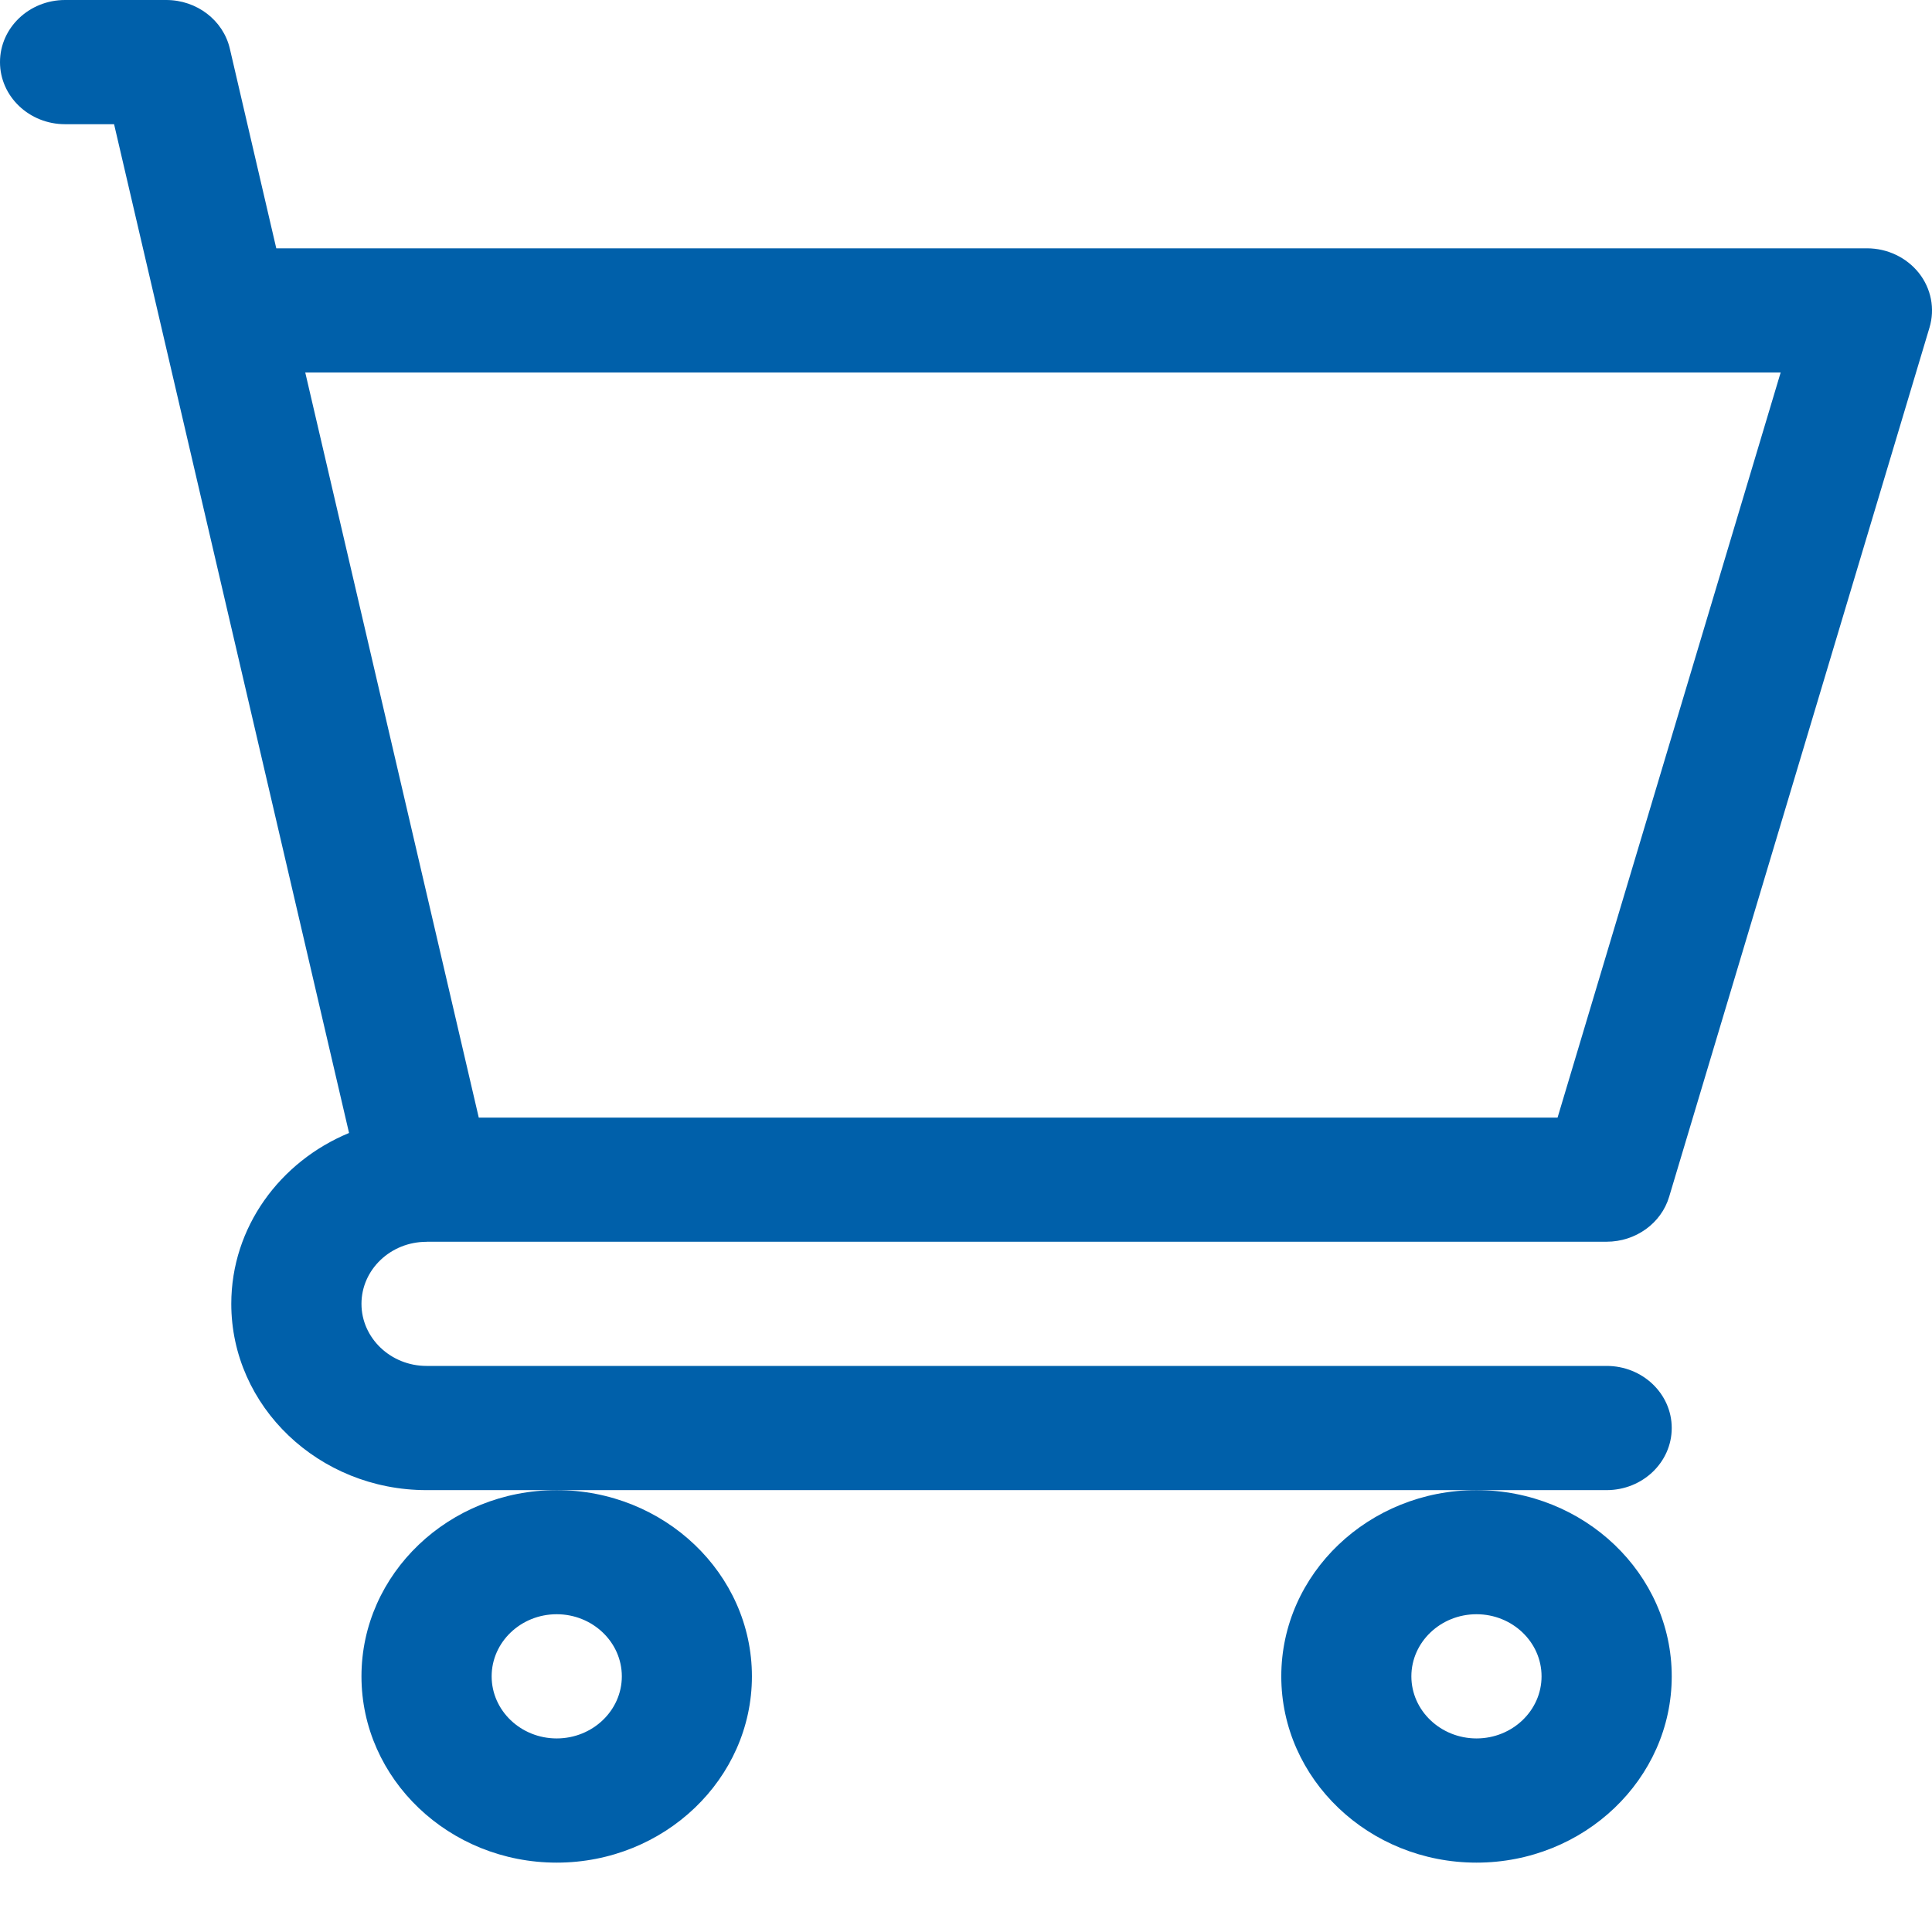
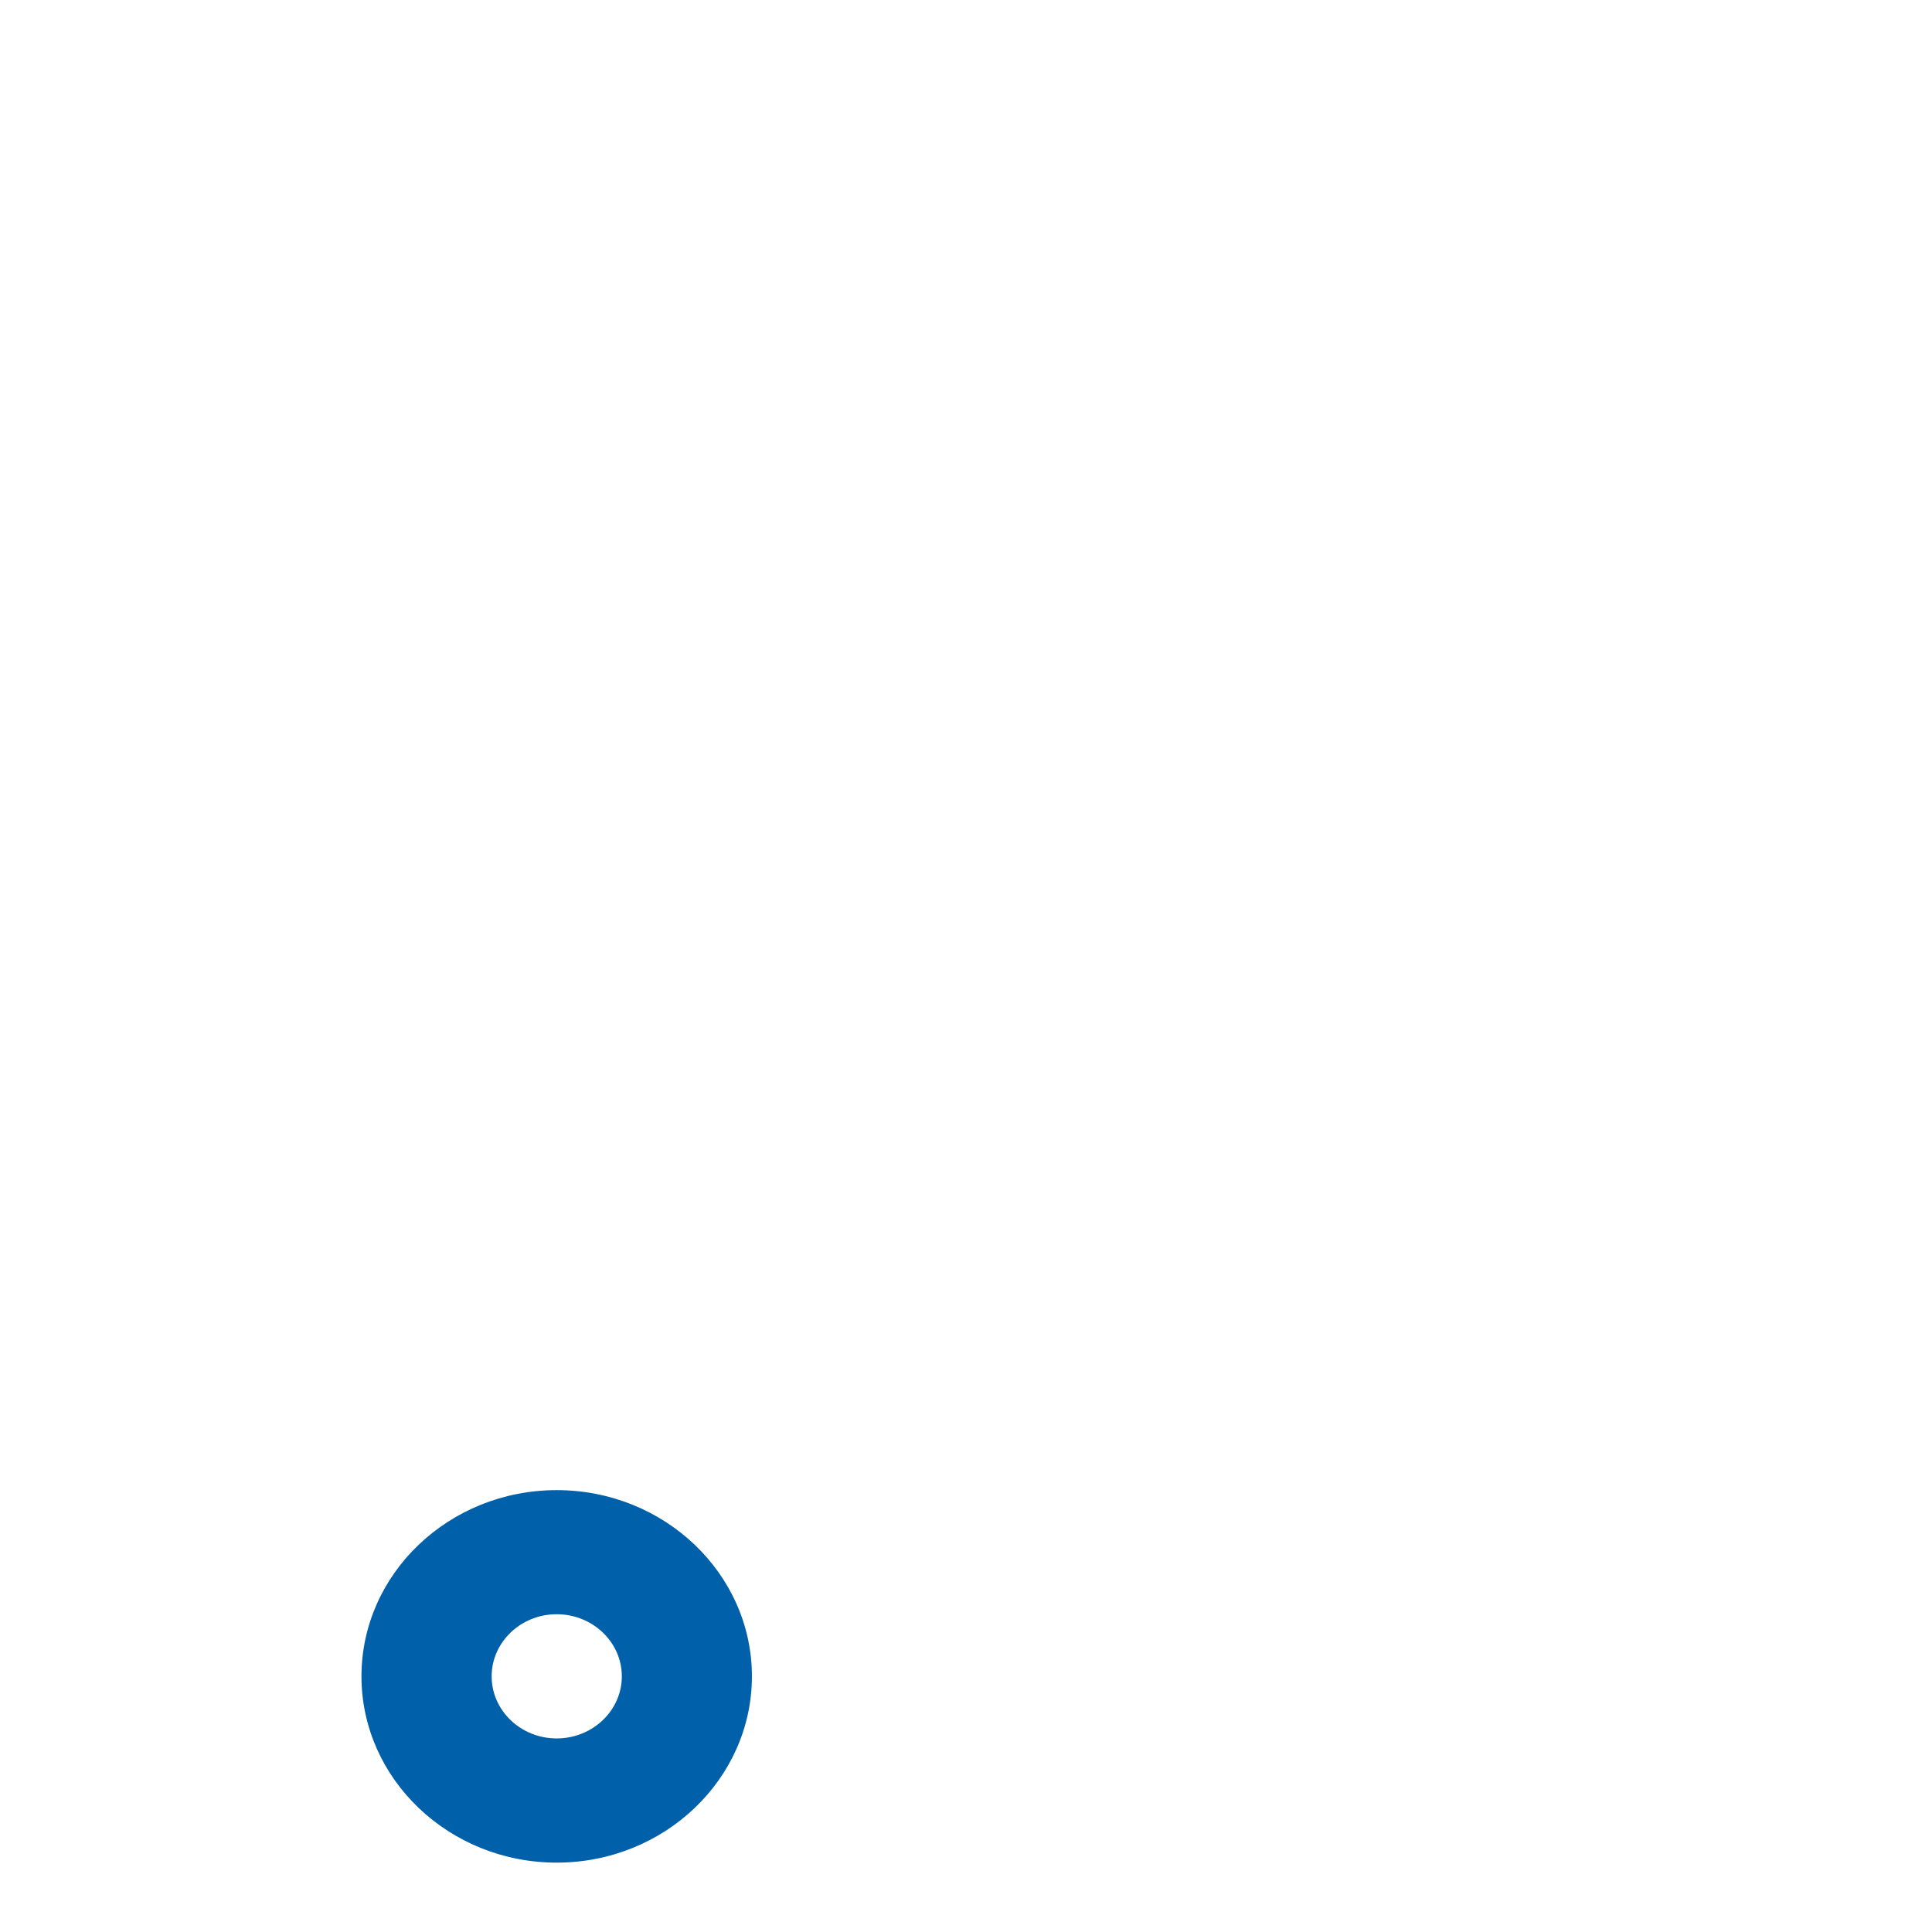
<svg xmlns="http://www.w3.org/2000/svg" width="21" height="21" viewBox="0 0 21 21" fill="none">
-   <path d="M4.635 13.498H4.636L4.639 13.497H17.463C17.779 13.497 18.057 13.297 18.143 13.008L20.973 3.56C21.034 3.356 20.991 3.137 20.858 2.968C20.724 2.799 20.515 2.699 20.293 2.699H3.003L2.498 0.528C2.426 0.22 2.139 0 1.807 0H0.707C0.317 0 0 0.302 0 0.675C0 1.048 0.317 1.35 0.707 1.35H1.24C1.329 1.734 3.659 11.739 3.794 12.315C3.042 12.626 2.514 13.341 2.514 14.172C2.514 15.289 3.466 16.197 4.636 16.197H17.463C17.854 16.197 18.171 15.895 18.171 15.522C18.171 15.149 17.854 14.847 17.463 14.847H4.636C4.247 14.847 3.929 14.544 3.929 14.172C3.929 13.801 4.245 13.498 4.635 13.498ZM19.355 4.049L16.93 12.148H5.204L3.318 4.049H19.355Z" fill="#0060AA" />
  <path d="M3.929 18.221C3.929 19.337 4.881 20.246 6.051 20.246C7.221 20.246 8.173 19.337 8.173 18.221C8.173 17.105 7.221 16.197 6.051 16.197C4.881 16.197 3.929 17.105 3.929 18.221ZM6.051 17.546C6.441 17.546 6.759 17.849 6.759 18.221C6.759 18.593 6.441 18.896 6.051 18.896C5.661 18.896 5.344 18.593 5.344 18.221C5.344 17.849 5.661 17.546 6.051 17.546Z" fill="#0060AA" />
-   <path d="M13.927 18.221C13.927 19.337 14.878 20.246 16.049 20.246C17.219 20.246 18.171 19.337 18.171 18.221C18.171 17.105 17.219 16.197 16.049 16.197C14.878 16.197 13.927 17.105 13.927 18.221ZM16.049 17.546C16.439 17.546 16.756 17.849 16.756 18.221C16.756 18.593 16.439 18.896 16.049 18.896C15.659 18.896 15.341 18.593 15.341 18.221C15.341 17.849 15.659 17.546 16.049 17.546Z" fill="#0060AA" />
</svg>